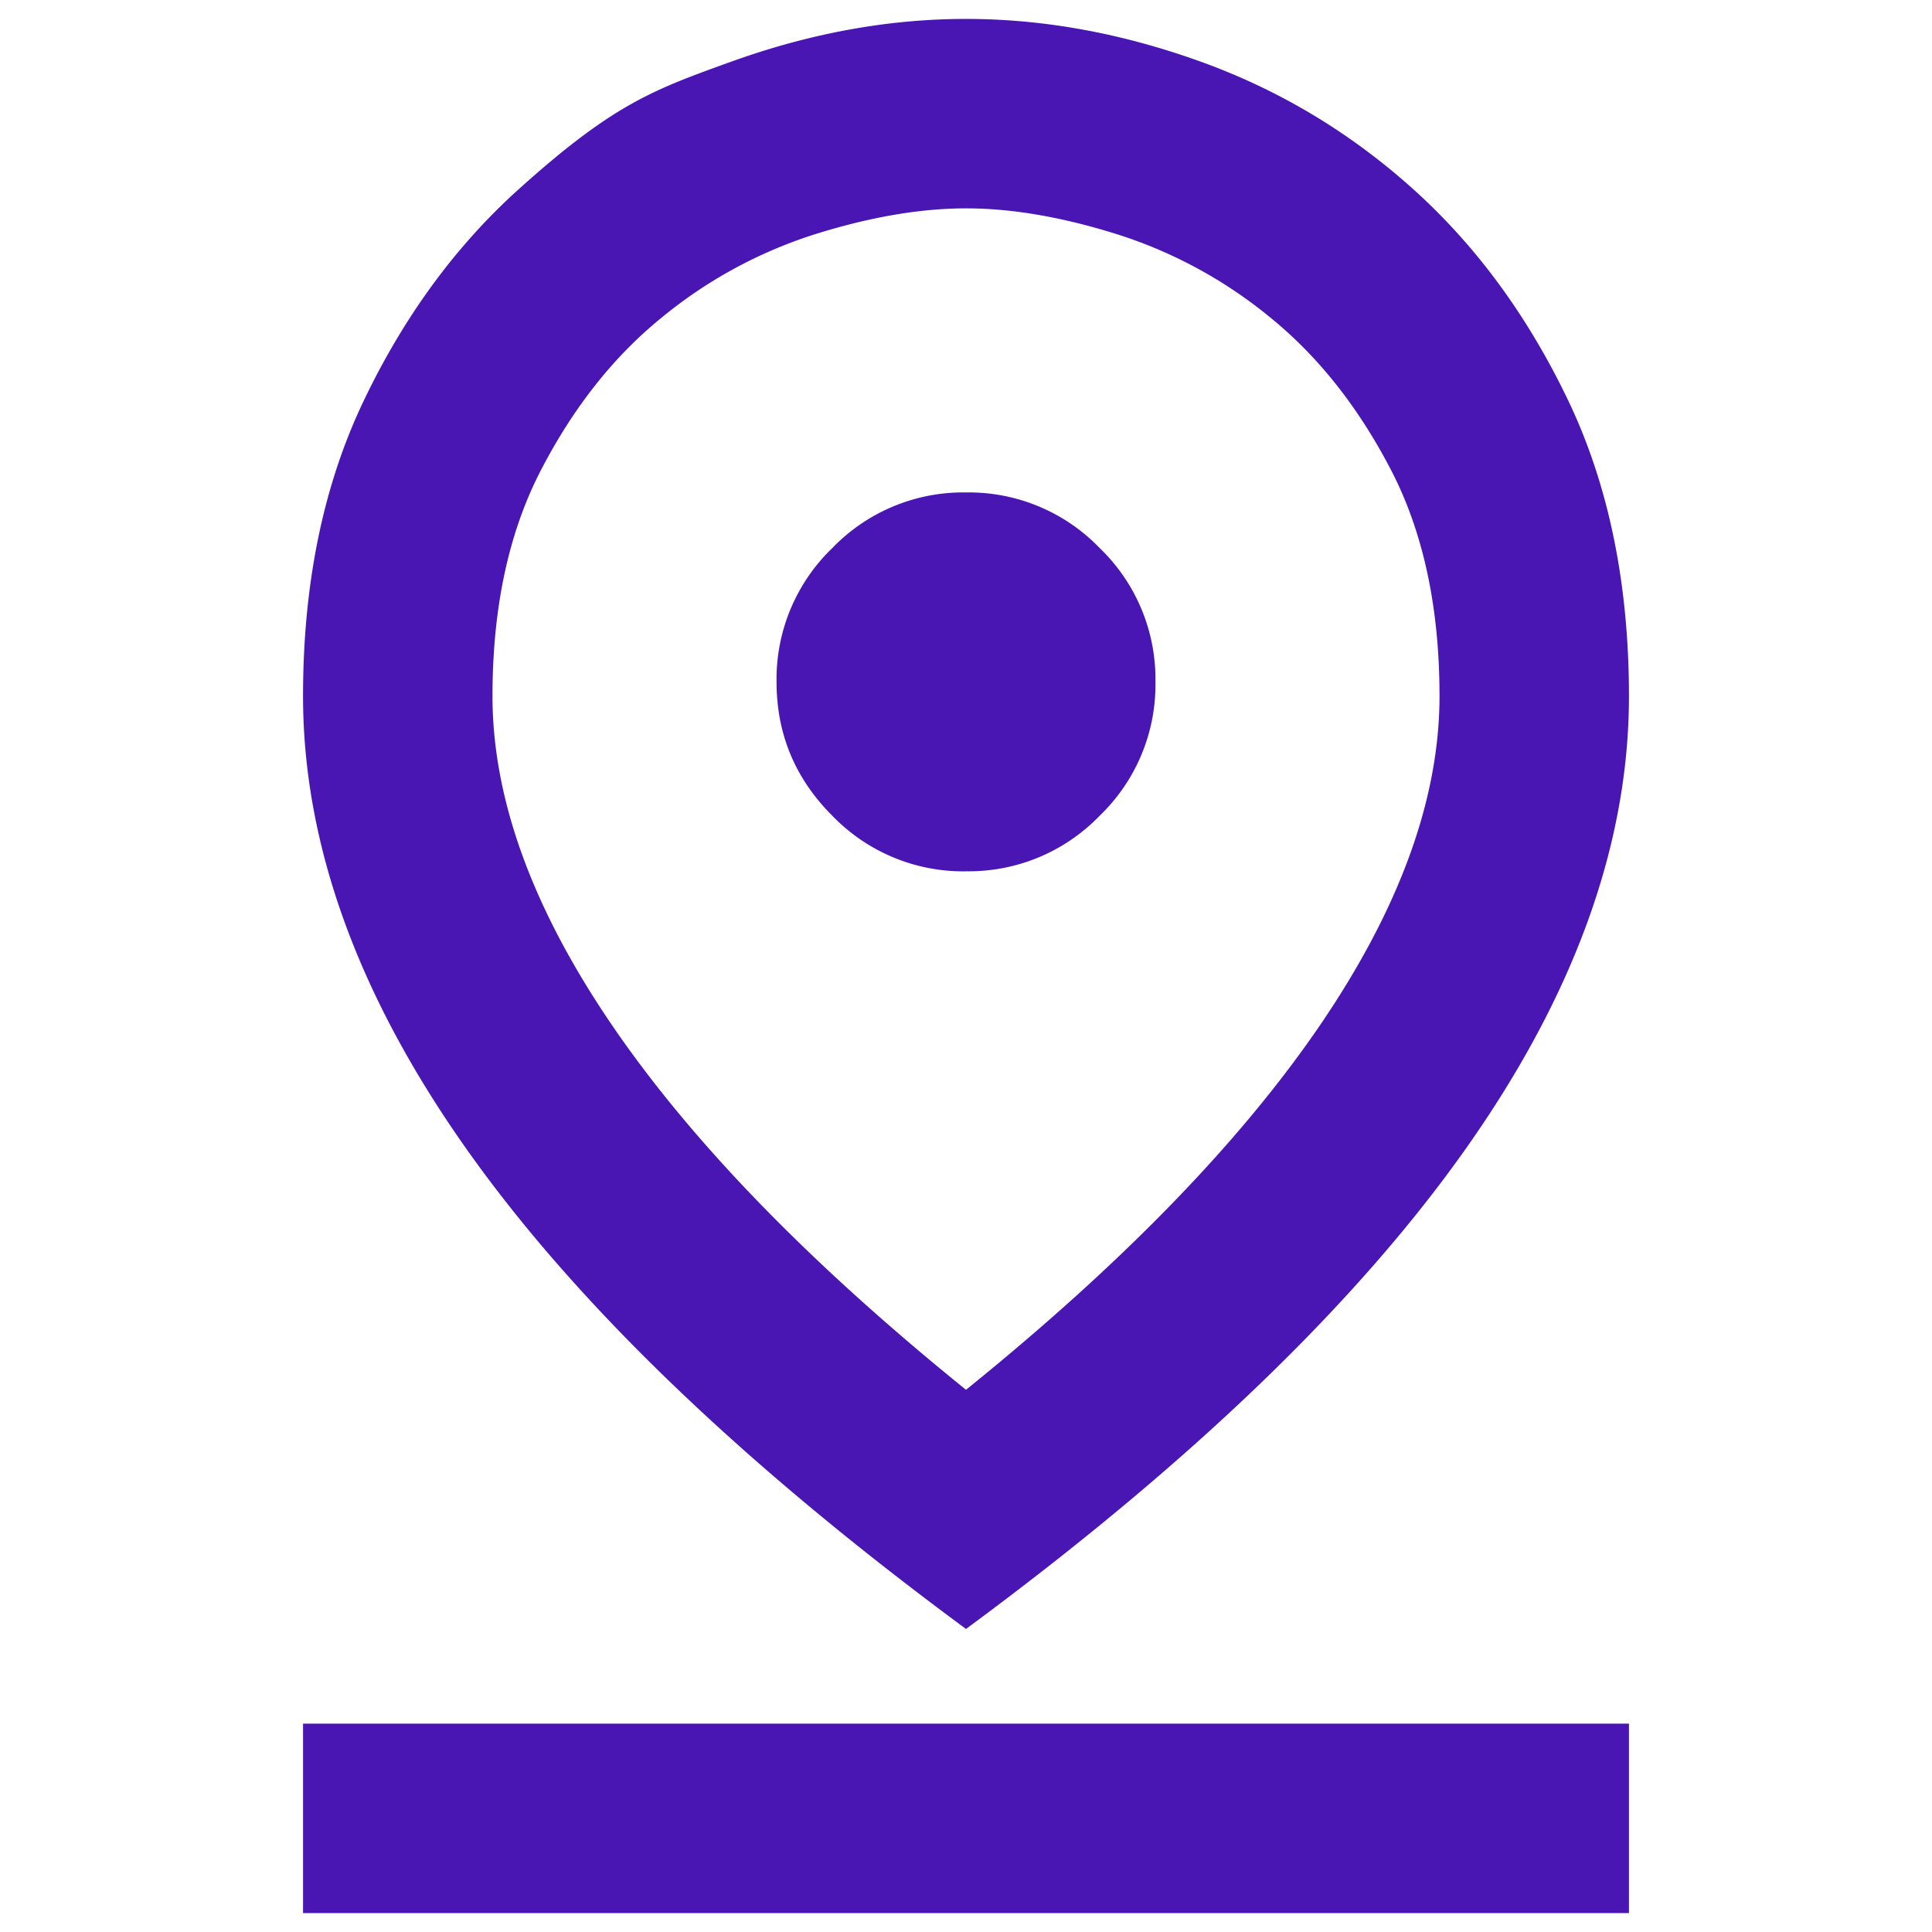
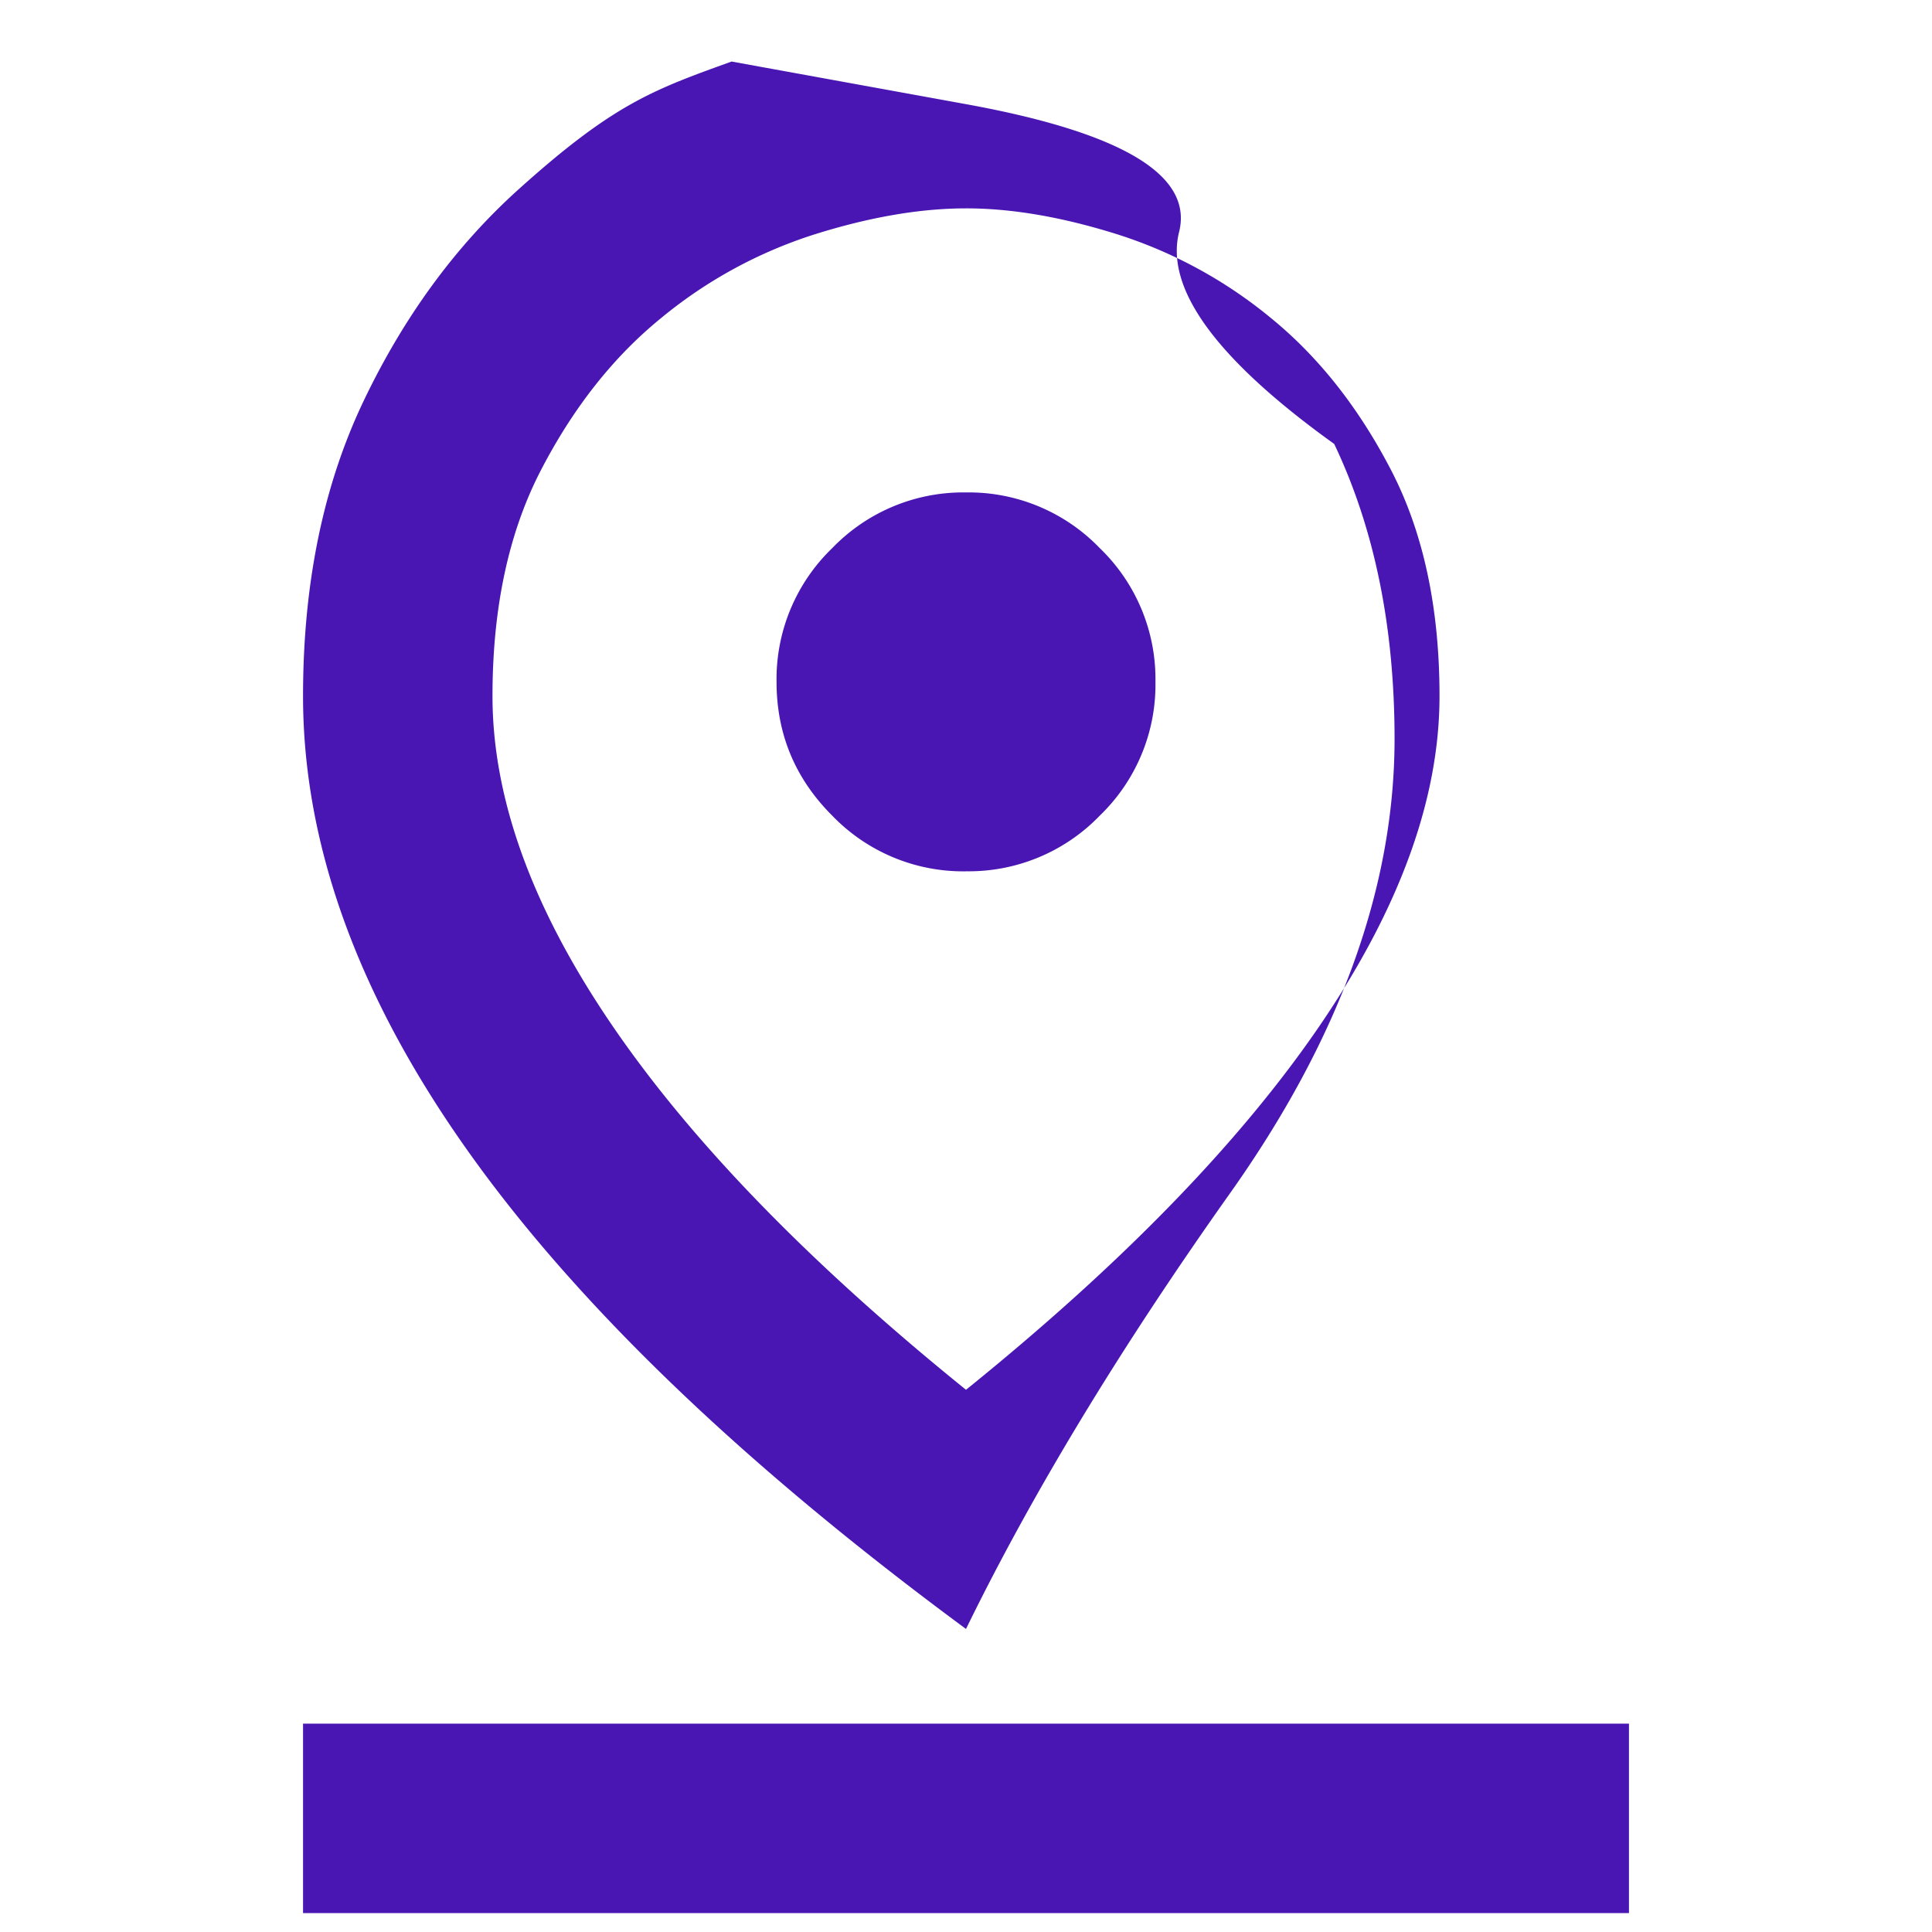
<svg xmlns="http://www.w3.org/2000/svg" width="24" height="24" fill="none" class="mr-2" viewBox="0 0 24 34">
-   <path fill="#4916B4" d="M12 24.458q4.125-3.332 6.23-6.416 2.103-3.084 2.103-5.792 0-2.334-.854-3.98-.854-1.644-2.104-2.666a8.1 8.1 0 0 0-2.708-1.479Q13.208 3.666 12 3.667q-1.208 0-2.667.458a8.1 8.1 0 0 0-2.708 1.48q-1.25 1.02-2.104 2.666t-.854 3.979q0 2.709 2.104 5.792T12 24.458m0 4.209q-5.875-4.335-8.77-8.417-2.897-4.083-2.897-8 0-2.958 1.063-5.187t2.729-3.73c1.667-1.5 2.361-1.75 3.75-2.25Q9.959.333 12 .333t4.125.75 3.75 2.25 2.73 3.73q1.061 2.229 1.062 5.187 0 3.917-2.896 8T12 28.667m0-13.334a3.2 3.2 0 0 0 2.354-.979 3.2 3.2 0 0 0 .98-2.354 3.2 3.2 0 0 0-.98-2.354A3.2 3.2 0 0 0 12 8.666a3.2 3.2 0 0 0-2.354.98A3.2 3.2 0 0 0 8.666 12q0 1.375.98 2.354a3.2 3.2 0 0 0 2.354.98ZM.333 33.667v-3.334h23.334v3.334z" />
+   <path fill="#4916B4" d="M12 24.458q4.125-3.332 6.23-6.416 2.103-3.084 2.103-5.792 0-2.334-.854-3.98-.854-1.644-2.104-2.666a8.1 8.1 0 0 0-2.708-1.479Q13.208 3.666 12 3.667q-1.208 0-2.667.458a8.1 8.1 0 0 0-2.708 1.48q-1.25 1.02-2.104 2.666t-.854 3.979q0 2.709 2.104 5.792T12 24.458m0 4.209q-5.875-4.335-8.77-8.417-2.897-4.083-2.897-8 0-2.958 1.063-5.187t2.729-3.73c1.667-1.5 2.361-1.75 3.75-2.25t4.125.75 3.75 2.25 2.73 3.73q1.061 2.229 1.062 5.187 0 3.917-2.896 8T12 28.667m0-13.334a3.2 3.2 0 0 0 2.354-.979 3.2 3.2 0 0 0 .98-2.354 3.2 3.2 0 0 0-.98-2.354A3.2 3.2 0 0 0 12 8.666a3.2 3.2 0 0 0-2.354.98A3.2 3.2 0 0 0 8.666 12q0 1.375.98 2.354a3.2 3.2 0 0 0 2.354.98ZM.333 33.667v-3.334h23.334v3.334z" />
</svg>